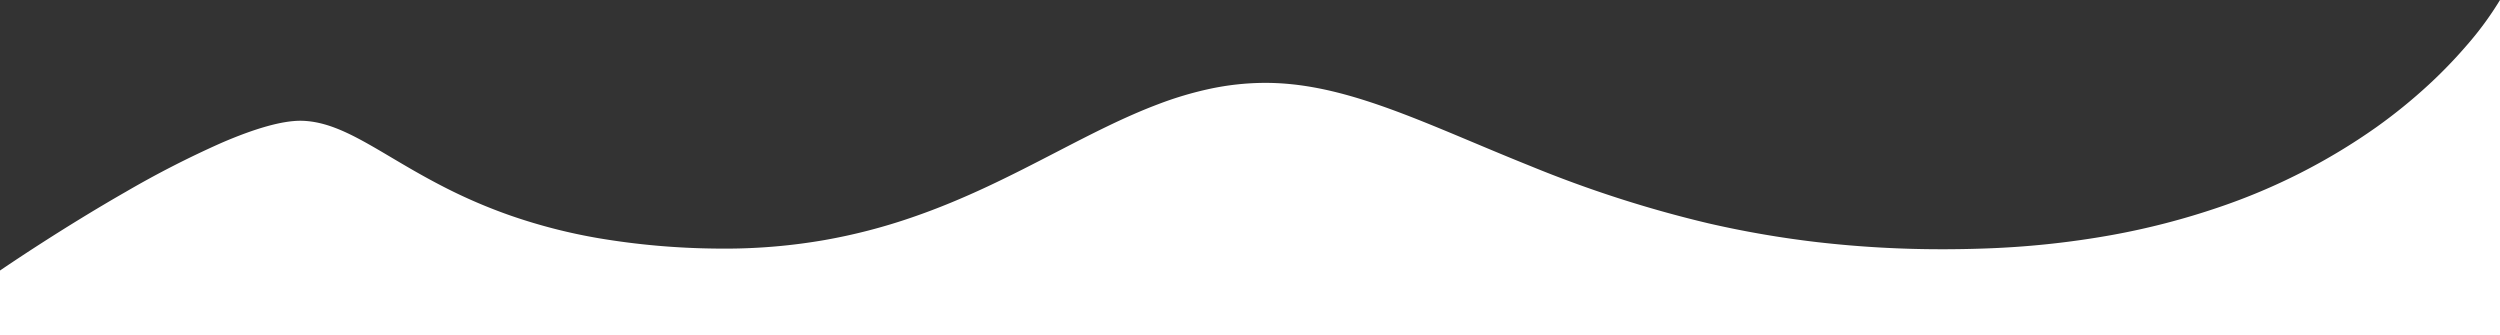
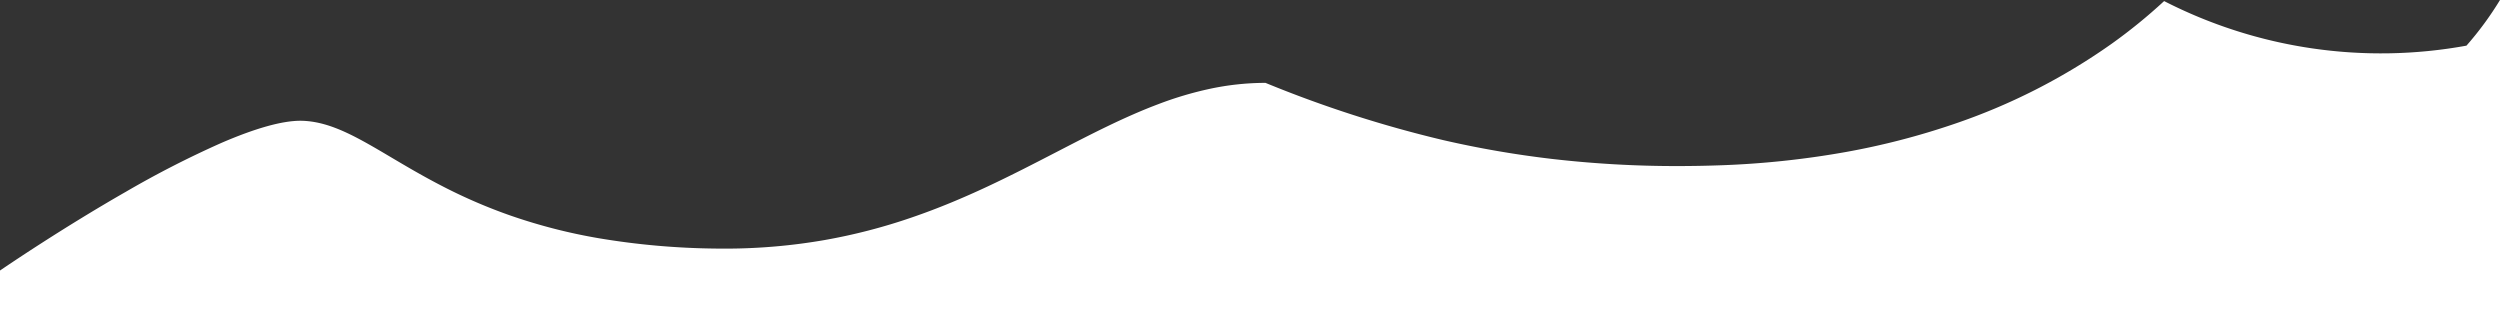
<svg xmlns="http://www.w3.org/2000/svg" width="820" height="110" viewBox="0 0 820 110">
  <rect x="0" y="0" width="820" height="110" fill="#333333" stroke="none" />
-   <path id="前面オブジェクトで型抜き_2" data-name="前面オブジェクトで型抜き 2" d="M820.5,891.789H.5V870.526c2.031-1.39,20.444-13.915,41.273-25.826a321.519,321.519,0,0,1,31.489-16.1c11.1-4.779,19.773-7.2,25.782-7.2.3,0,.583.006.872.018,9.285.383,17.912,5.488,28.833,11.953l.009.005c5.029,2.977,10.729,6.35,17.186,9.657a172.6,172.6,0,0,0,22.2,9.53,181.193,181.193,0,0,0,29.082,7.421,245.607,245.607,0,0,0,37.849,3.332c1,.015,2.019.022,3.014.022a190.426,190.426,0,0,0,33.052-2.845,187.66,187.66,0,0,0,28.415-7.376c17.643-6.041,32.738-13.845,47.337-21.392,11.535-5.963,22.43-11.6,33.551-15.78a115.213,115.213,0,0,1,16.916-5.029,87.648,87.648,0,0,1,17.758-1.944h.463c9.909,0,20.273,1.827,32.616,5.749,11.128,3.536,22.868,8.464,35.3,13.681,6.1,2.559,12.4,5.2,19.016,7.854a391.079,391.079,0,0,0,58.228,18.759,328.961,328.961,0,0,0,35.706,6.182,356.531,356.531,0,0,0,41.2,2.345c4.364,0,8.828-.076,13.266-.226a291.01,291.01,0,0,0,42.108-4.412,242.686,242.686,0,0,0,35.244-9.126,201.414,201.414,0,0,0,51.677-26.27,175.431,175.431,0,0,0,17.322-14.08A156.086,156.086,0,0,0,809.5,796.761a105.84,105.84,0,0,0,11-14.972v110Z" transform="translate(-0.5 -781.789)" fill="#fff" />
+   <path id="前面オブジェクトで型抜き_2" data-name="前面オブジェクトで型抜き 2" d="M820.5,891.789H.5V870.526c2.031-1.39,20.444-13.915,41.273-25.826a321.519,321.519,0,0,1,31.489-16.1c11.1-4.779,19.773-7.2,25.782-7.2.3,0,.583.006.872.018,9.285.383,17.912,5.488,28.833,11.953l.009.005c5.029,2.977,10.729,6.35,17.186,9.657a172.6,172.6,0,0,0,22.2,9.53,181.193,181.193,0,0,0,29.082,7.421,245.607,245.607,0,0,0,37.849,3.332c1,.015,2.019.022,3.014.022a190.426,190.426,0,0,0,33.052-2.845,187.66,187.66,0,0,0,28.415-7.376c17.643-6.041,32.738-13.845,47.337-21.392,11.535-5.963,22.43-11.6,33.551-15.78a115.213,115.213,0,0,1,16.916-5.029,87.648,87.648,0,0,1,17.758-1.944h.463a391.079,391.079,0,0,0,58.228,18.759,328.961,328.961,0,0,0,35.706,6.182,356.531,356.531,0,0,0,41.2,2.345c4.364,0,8.828-.076,13.266-.226a291.01,291.01,0,0,0,42.108-4.412,242.686,242.686,0,0,0,35.244-9.126,201.414,201.414,0,0,0,51.677-26.27,175.431,175.431,0,0,0,17.322-14.08A156.086,156.086,0,0,0,809.5,796.761a105.84,105.84,0,0,0,11-14.972v110Z" transform="translate(-0.5 -781.789)" fill="#fff" />
</svg>